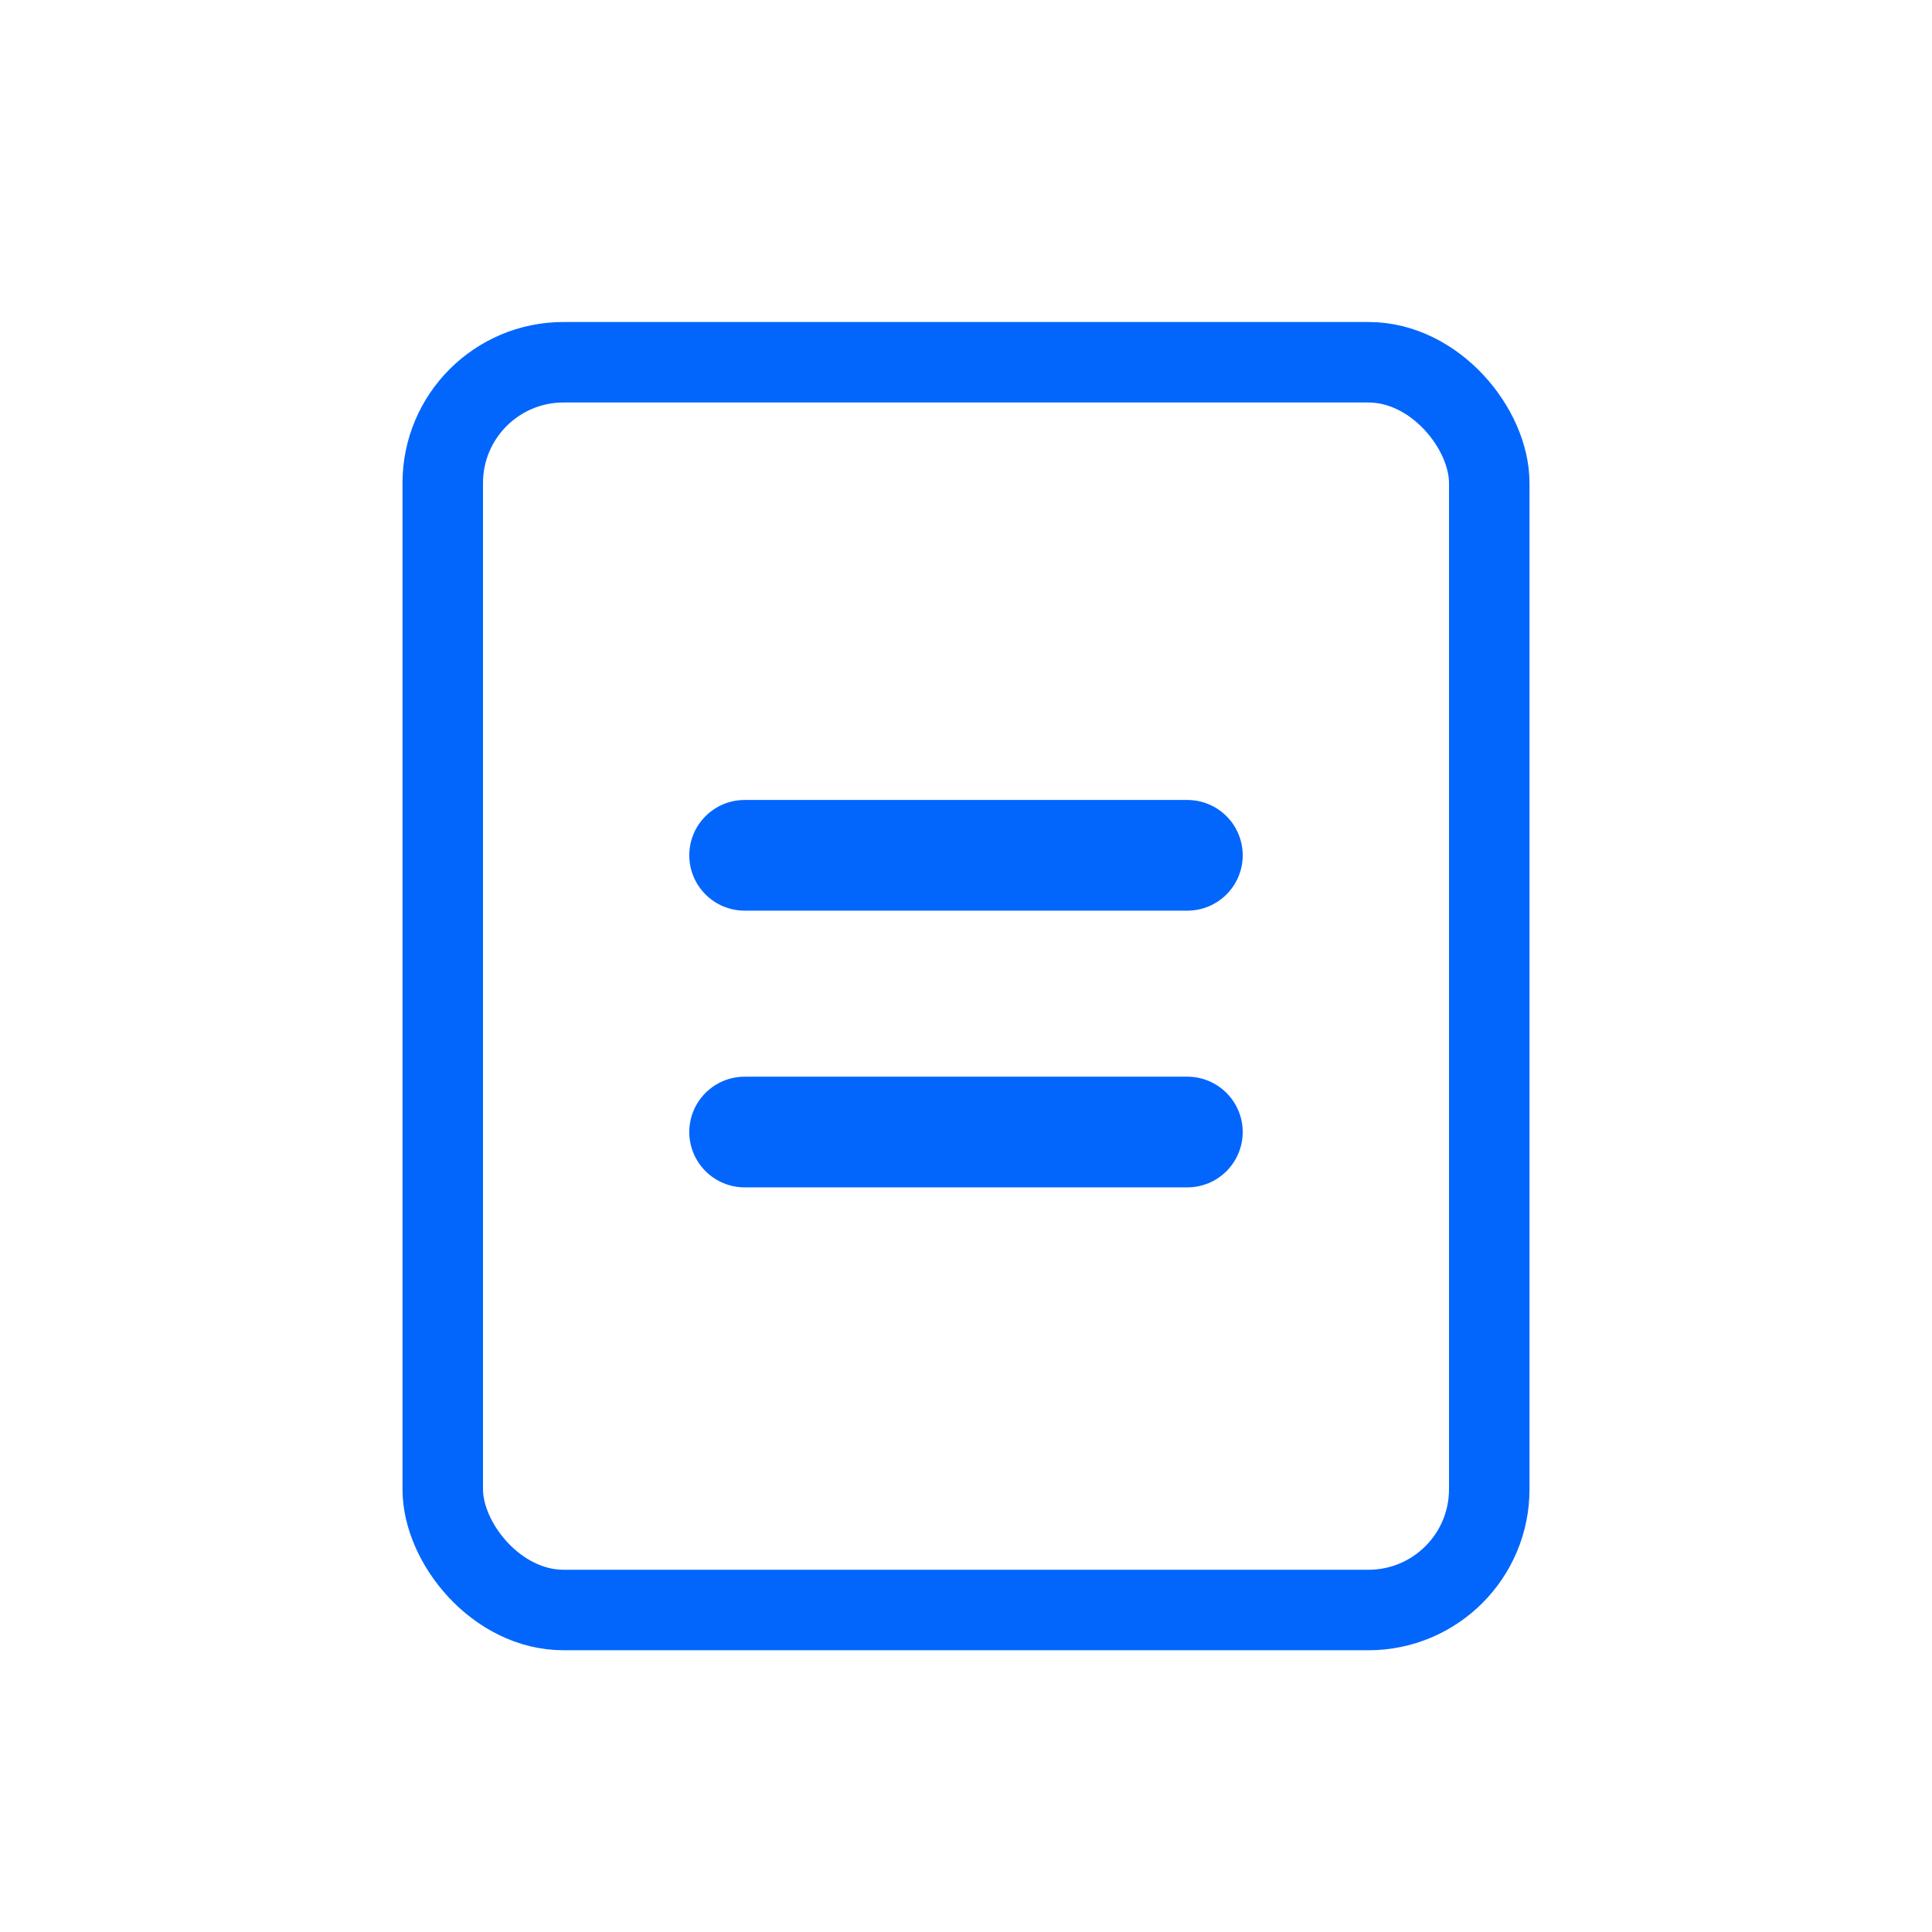
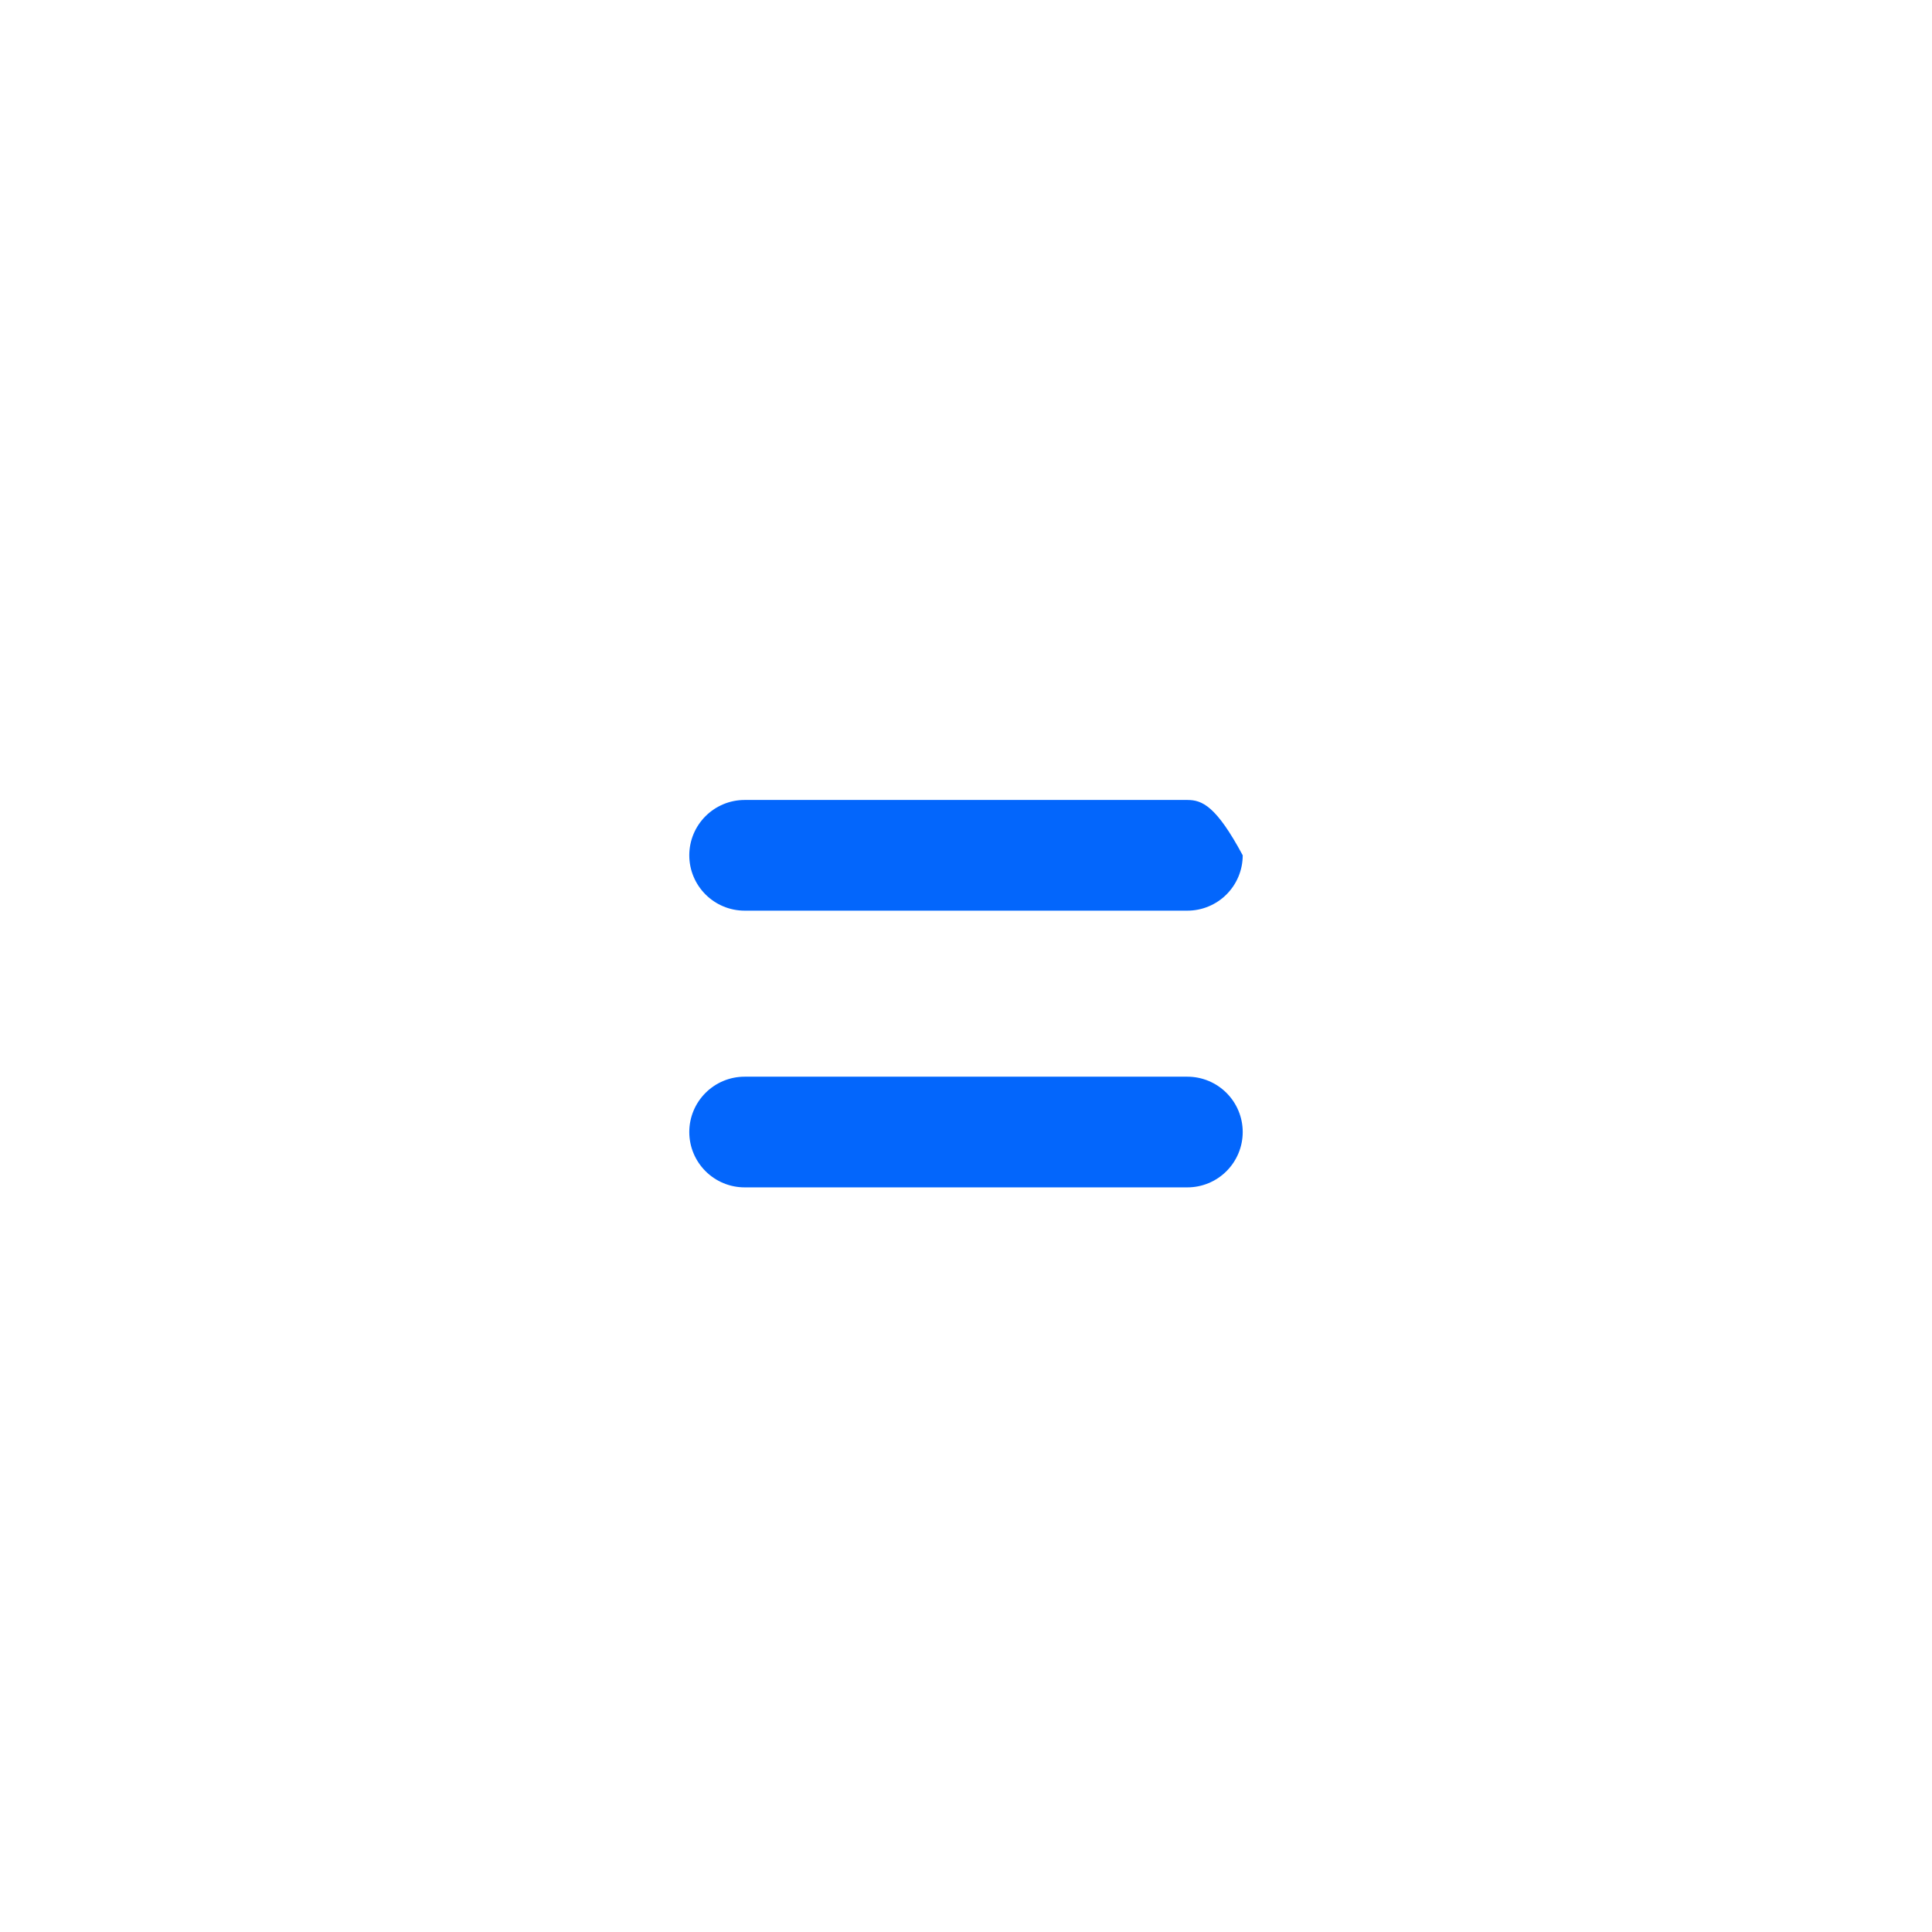
<svg xmlns="http://www.w3.org/2000/svg" width="48" height="48" viewBox="0 0 48 48" fill="none">
-   <rect x="11" y="9" width="26" height="31" rx="3" stroke="#0366FC" stroke-width="2" />
-   <path d="M29.5 19.875H18.5C18.135 19.875 17.786 20.02 17.528 20.278C17.27 20.536 17.125 20.885 17.125 21.25C17.125 21.615 17.27 21.964 17.528 22.222C17.786 22.48 18.135 22.625 18.5 22.625H29.5C29.865 22.625 30.214 22.48 30.472 22.222C30.73 21.964 30.875 21.615 30.875 21.25C30.875 20.885 30.73 20.536 30.472 20.278C30.214 20.02 29.865 19.875 29.5 19.875ZM29.5 26.75H18.5C18.135 26.75 17.786 26.895 17.528 27.153C17.27 27.411 17.125 27.76 17.125 28.125C17.125 28.49 17.27 28.839 17.528 29.097C17.786 29.355 18.135 29.5 18.5 29.5H29.5C29.865 29.5 30.214 29.355 30.472 29.097C30.73 28.839 30.875 28.49 30.875 28.125C30.875 27.76 30.73 27.411 30.472 27.153C30.214 26.895 29.865 26.75 29.5 26.75Z" fill="#0366FC" />
+   <path d="M29.5 19.875H18.5C18.135 19.875 17.786 20.02 17.528 20.278C17.27 20.536 17.125 20.885 17.125 21.25C17.125 21.615 17.27 21.964 17.528 22.222C17.786 22.48 18.135 22.625 18.5 22.625H29.5C29.865 22.625 30.214 22.48 30.472 22.222C30.73 21.964 30.875 21.615 30.875 21.25C30.214 20.02 29.865 19.875 29.5 19.875ZM29.5 26.75H18.5C18.135 26.75 17.786 26.895 17.528 27.153C17.27 27.411 17.125 27.76 17.125 28.125C17.125 28.49 17.27 28.839 17.528 29.097C17.786 29.355 18.135 29.5 18.5 29.5H29.5C29.865 29.5 30.214 29.355 30.472 29.097C30.73 28.839 30.875 28.49 30.875 28.125C30.875 27.76 30.73 27.411 30.472 27.153C30.214 26.895 29.865 26.75 29.5 26.75Z" fill="#0366FC" />
</svg>